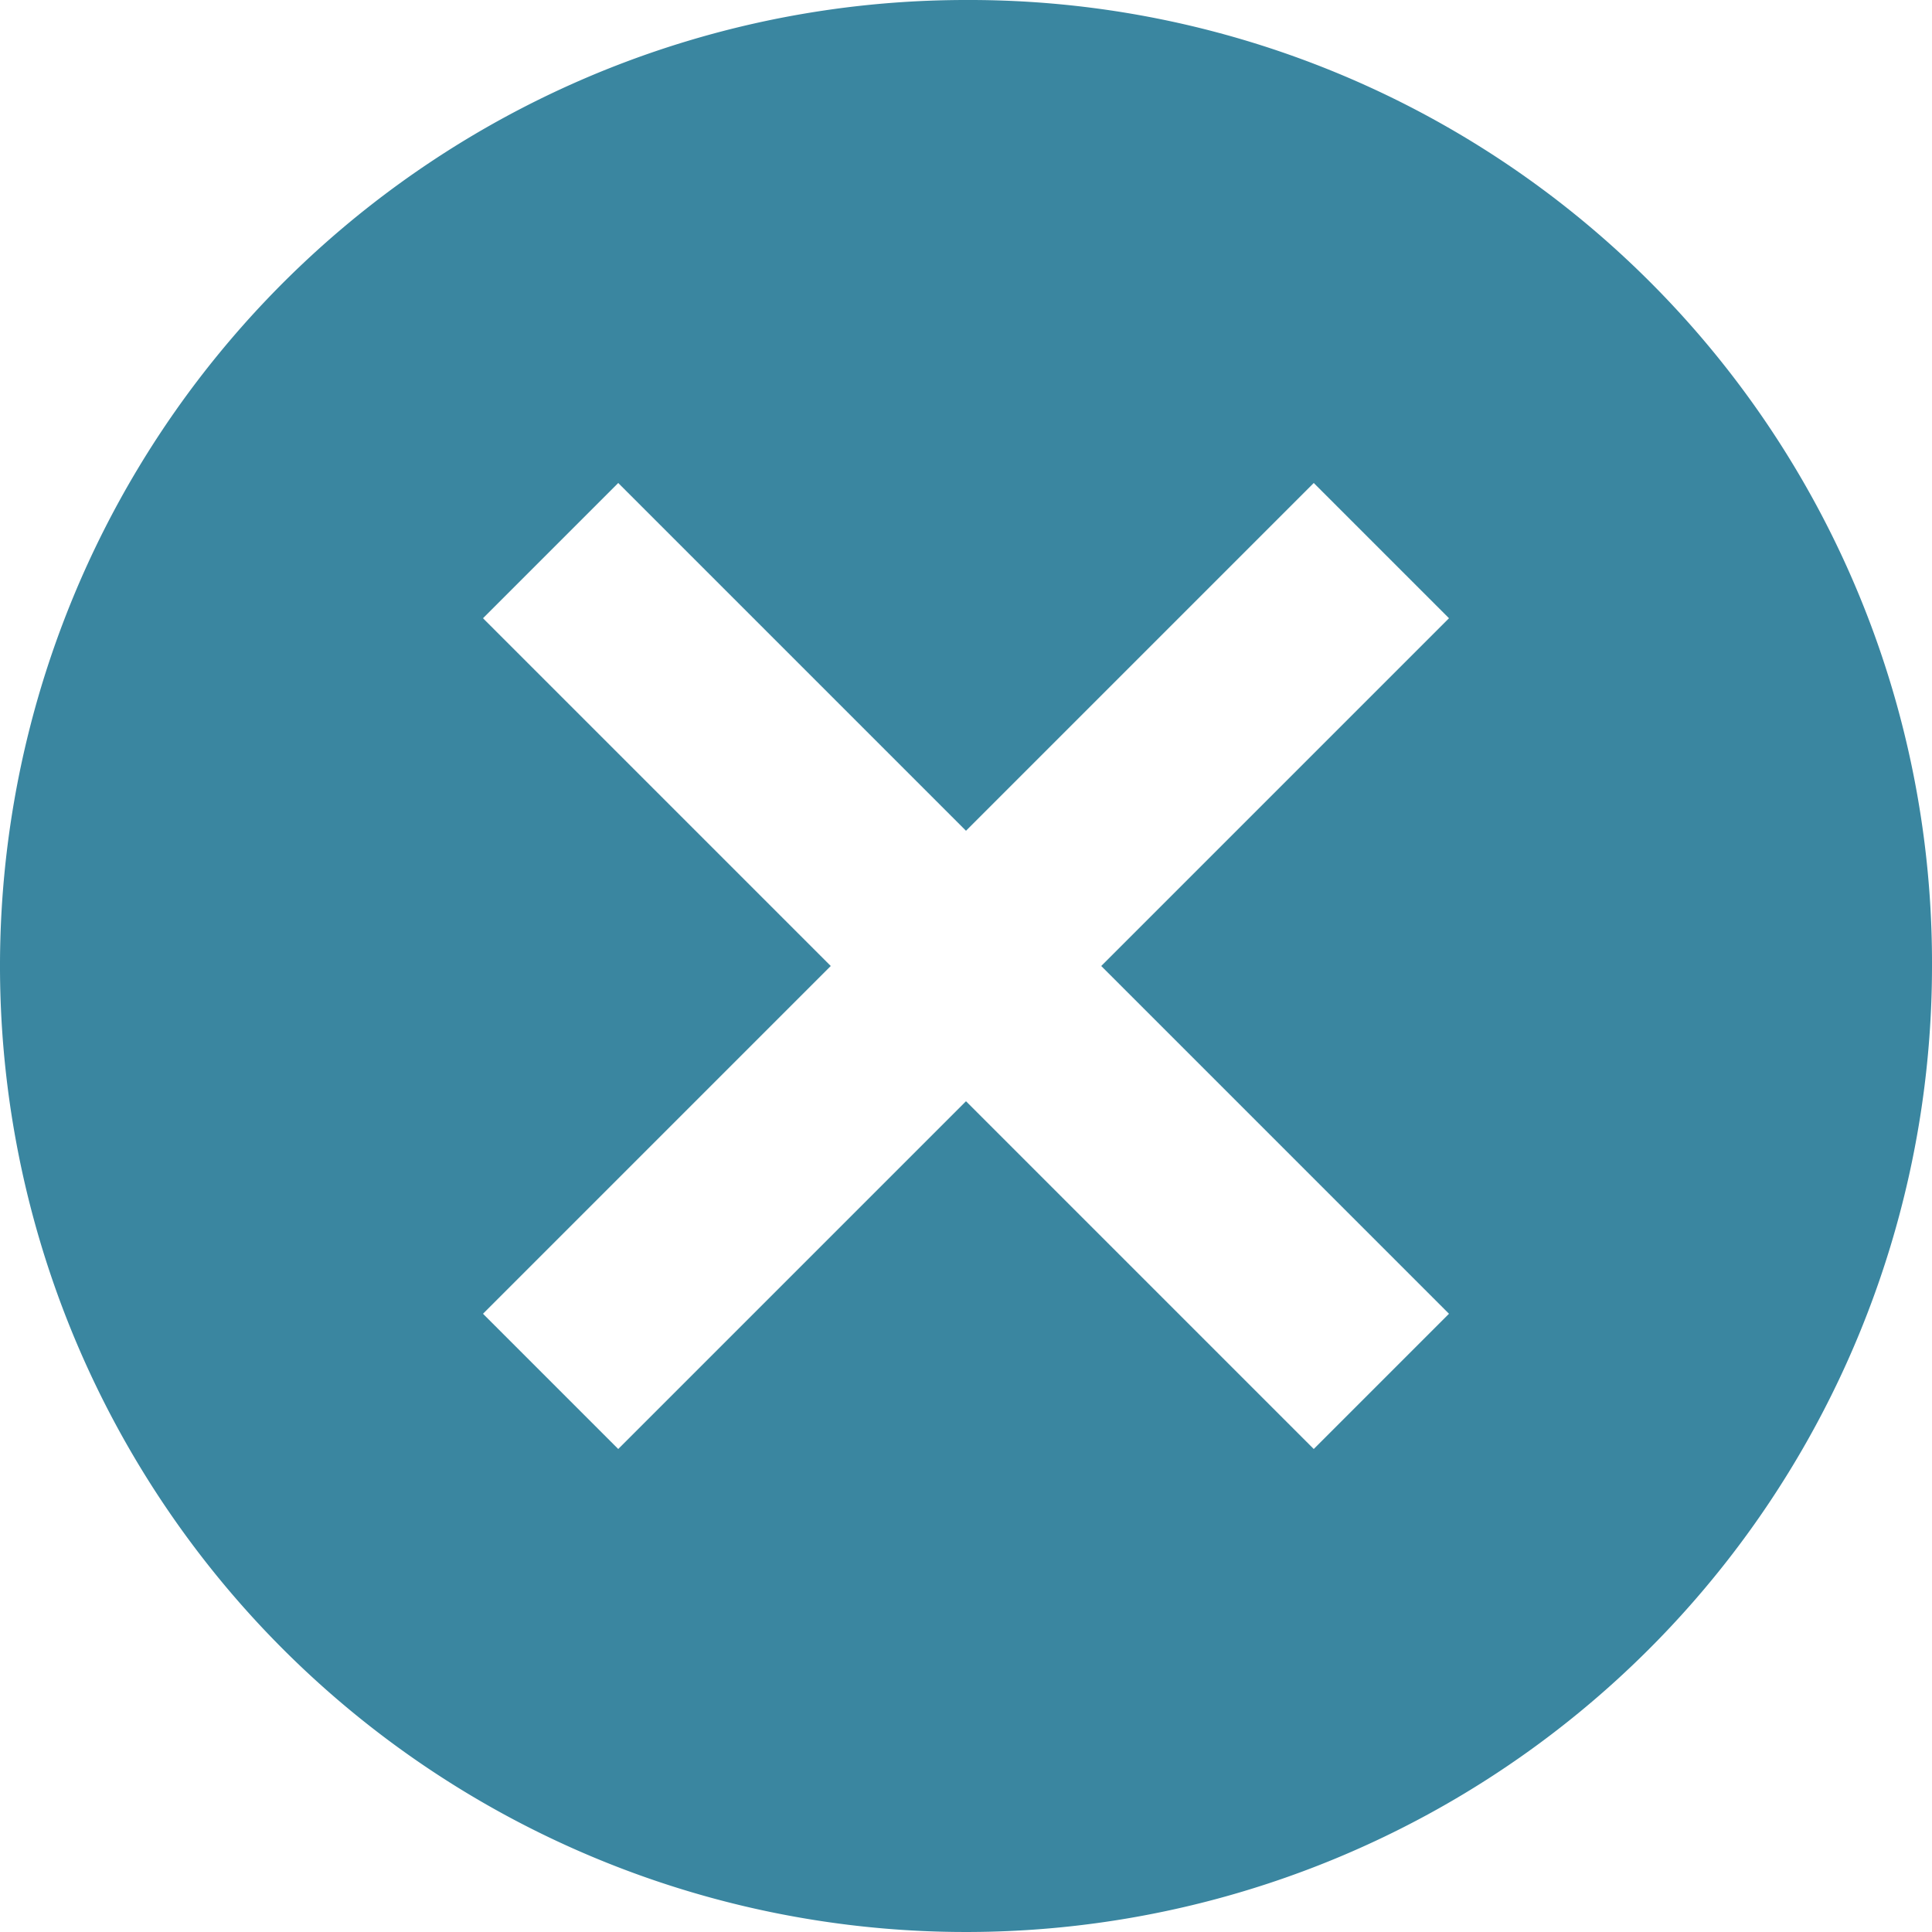
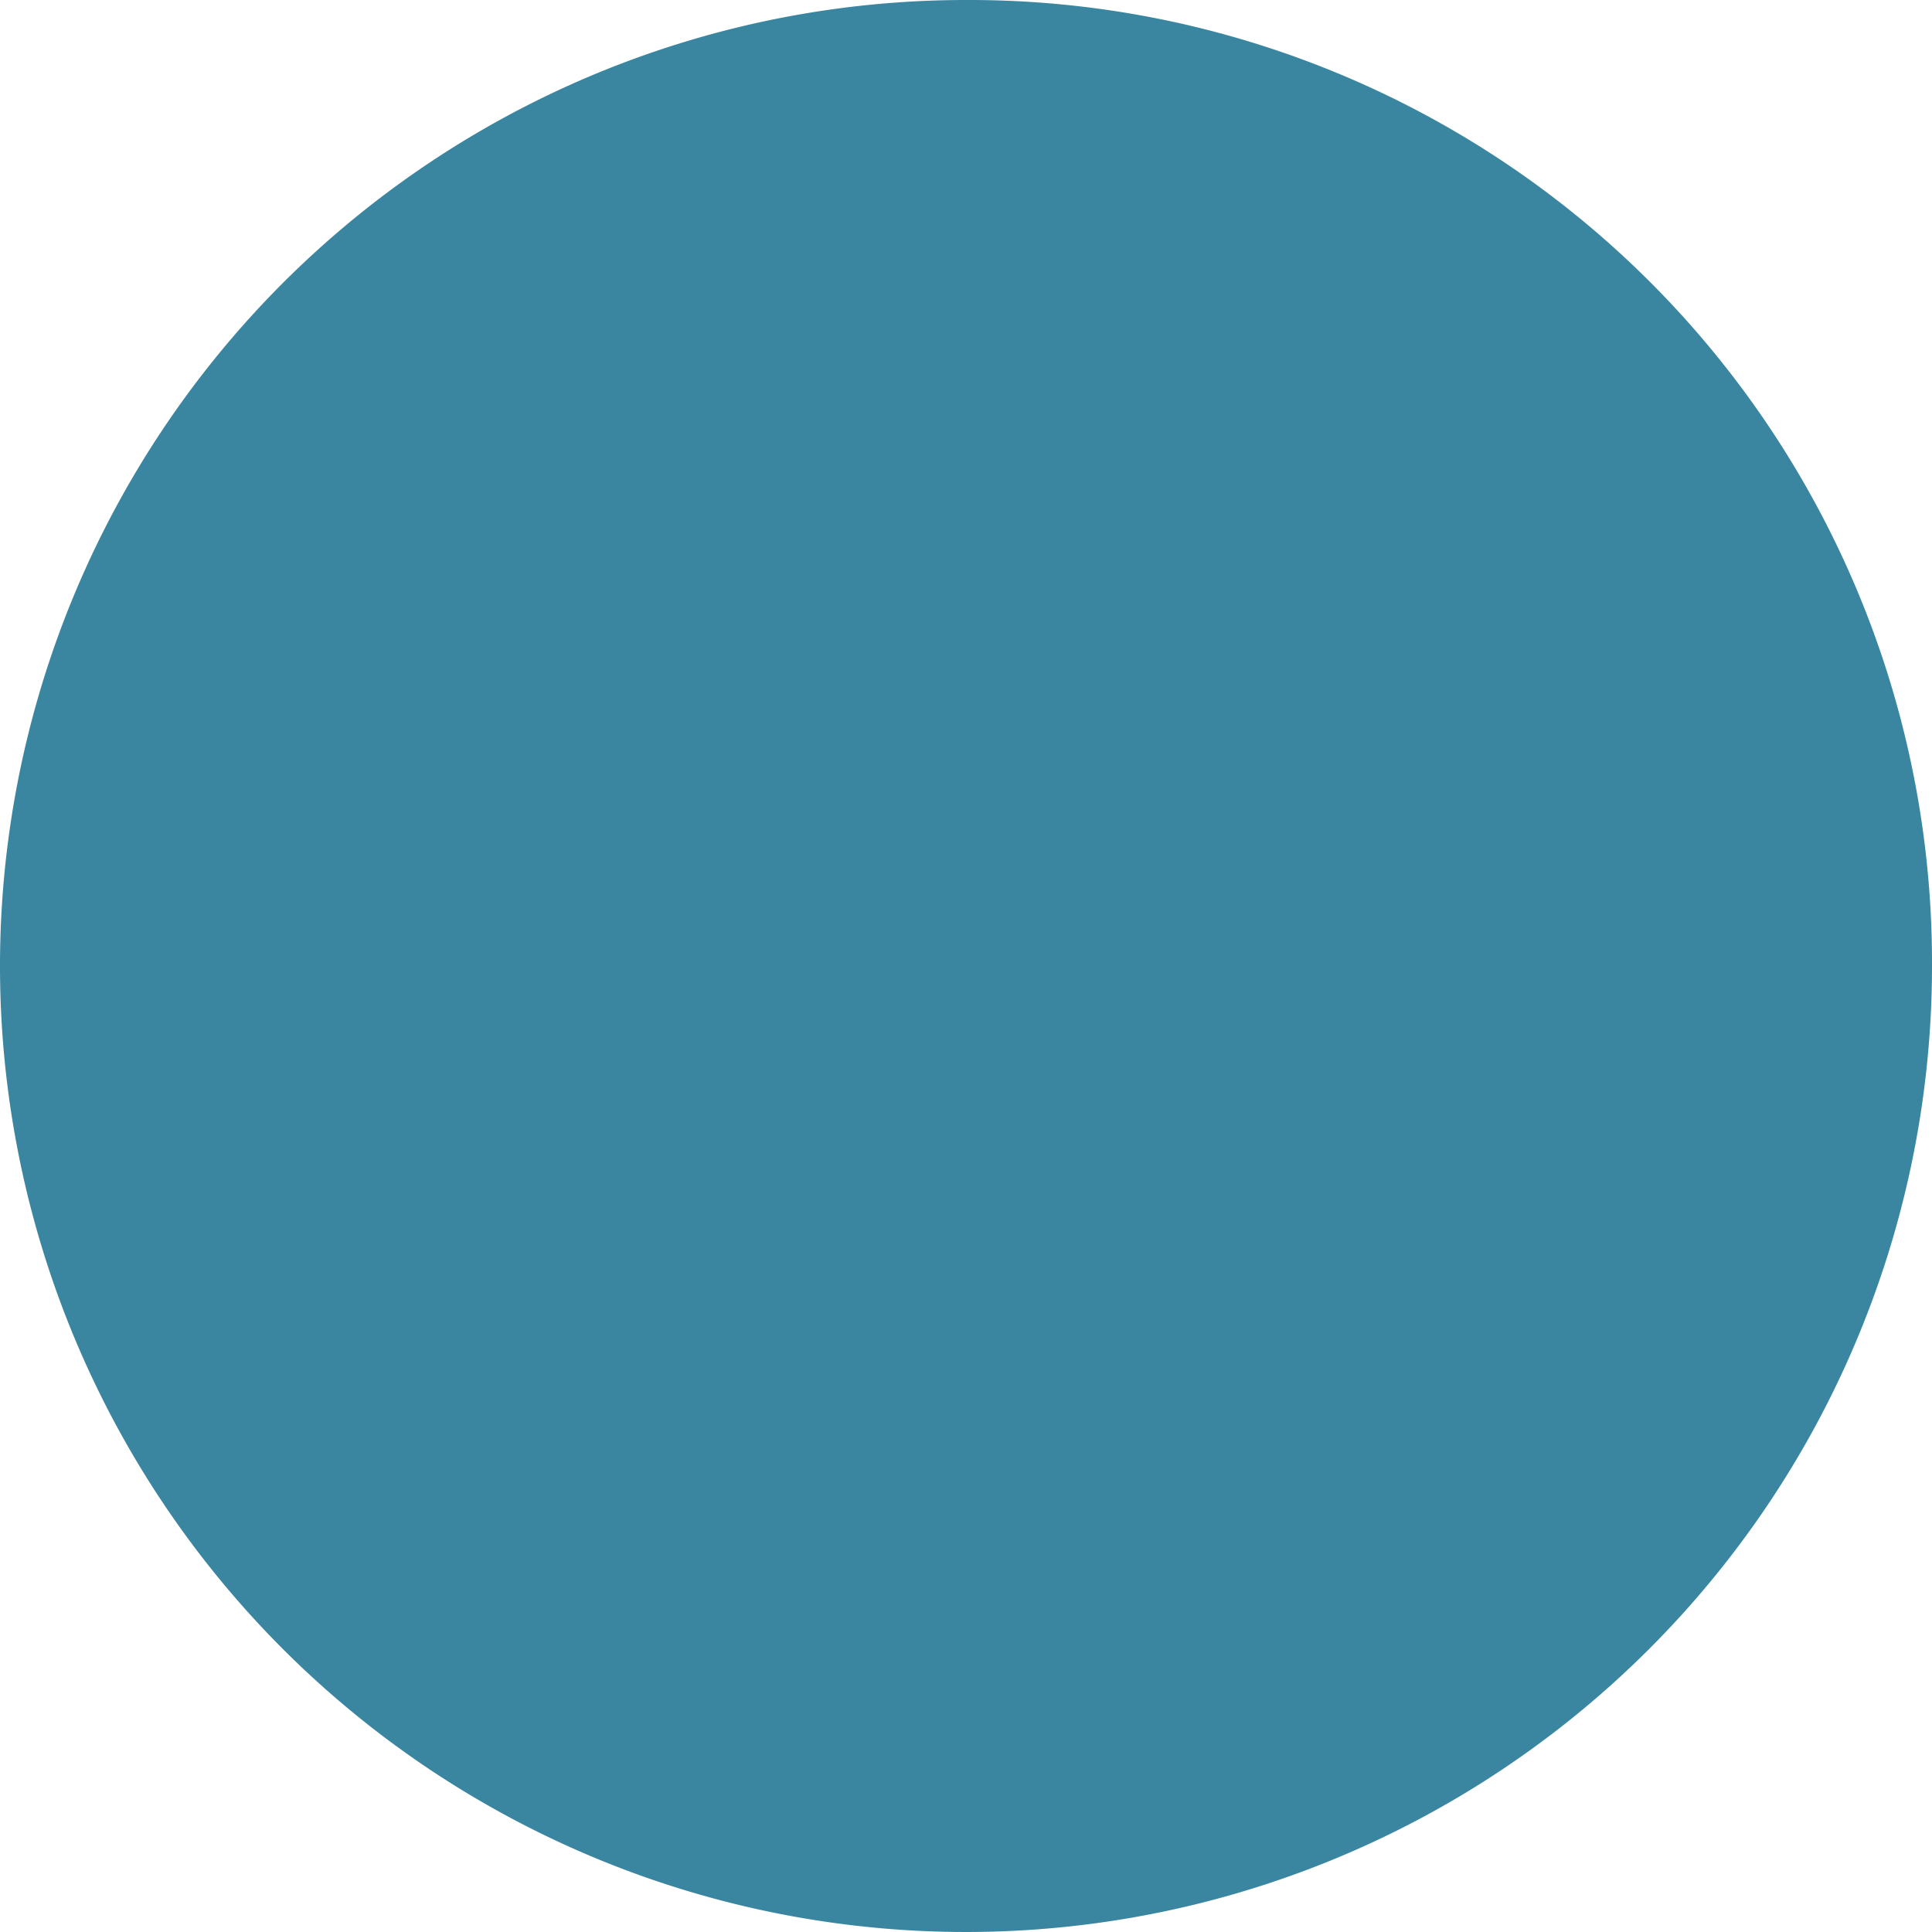
<svg xmlns="http://www.w3.org/2000/svg" width="32" height="32" viewBox="0 0 32 32">
-   <path d="M19.375 3.375a16 16 0 1 0 16 16 15.945 15.945 0 0 0-16-16zm8 21.76-2.24 2.24-5.76-5.76-5.76 5.76-2.24-2.24 5.76-5.76-5.76-5.76 2.24-2.24 5.76 5.76 5.76-5.76 2.24 2.24-5.76 5.76z" transform="translate(-3.375 -3.375)" style="fill:#3a86a0" />
+   <path d="M19.375 3.375a16 16 0 1 0 16 16 15.945 15.945 0 0 0-16-16zz" transform="translate(-3.375 -3.375)" style="fill:#3a86a0" />
</svg>